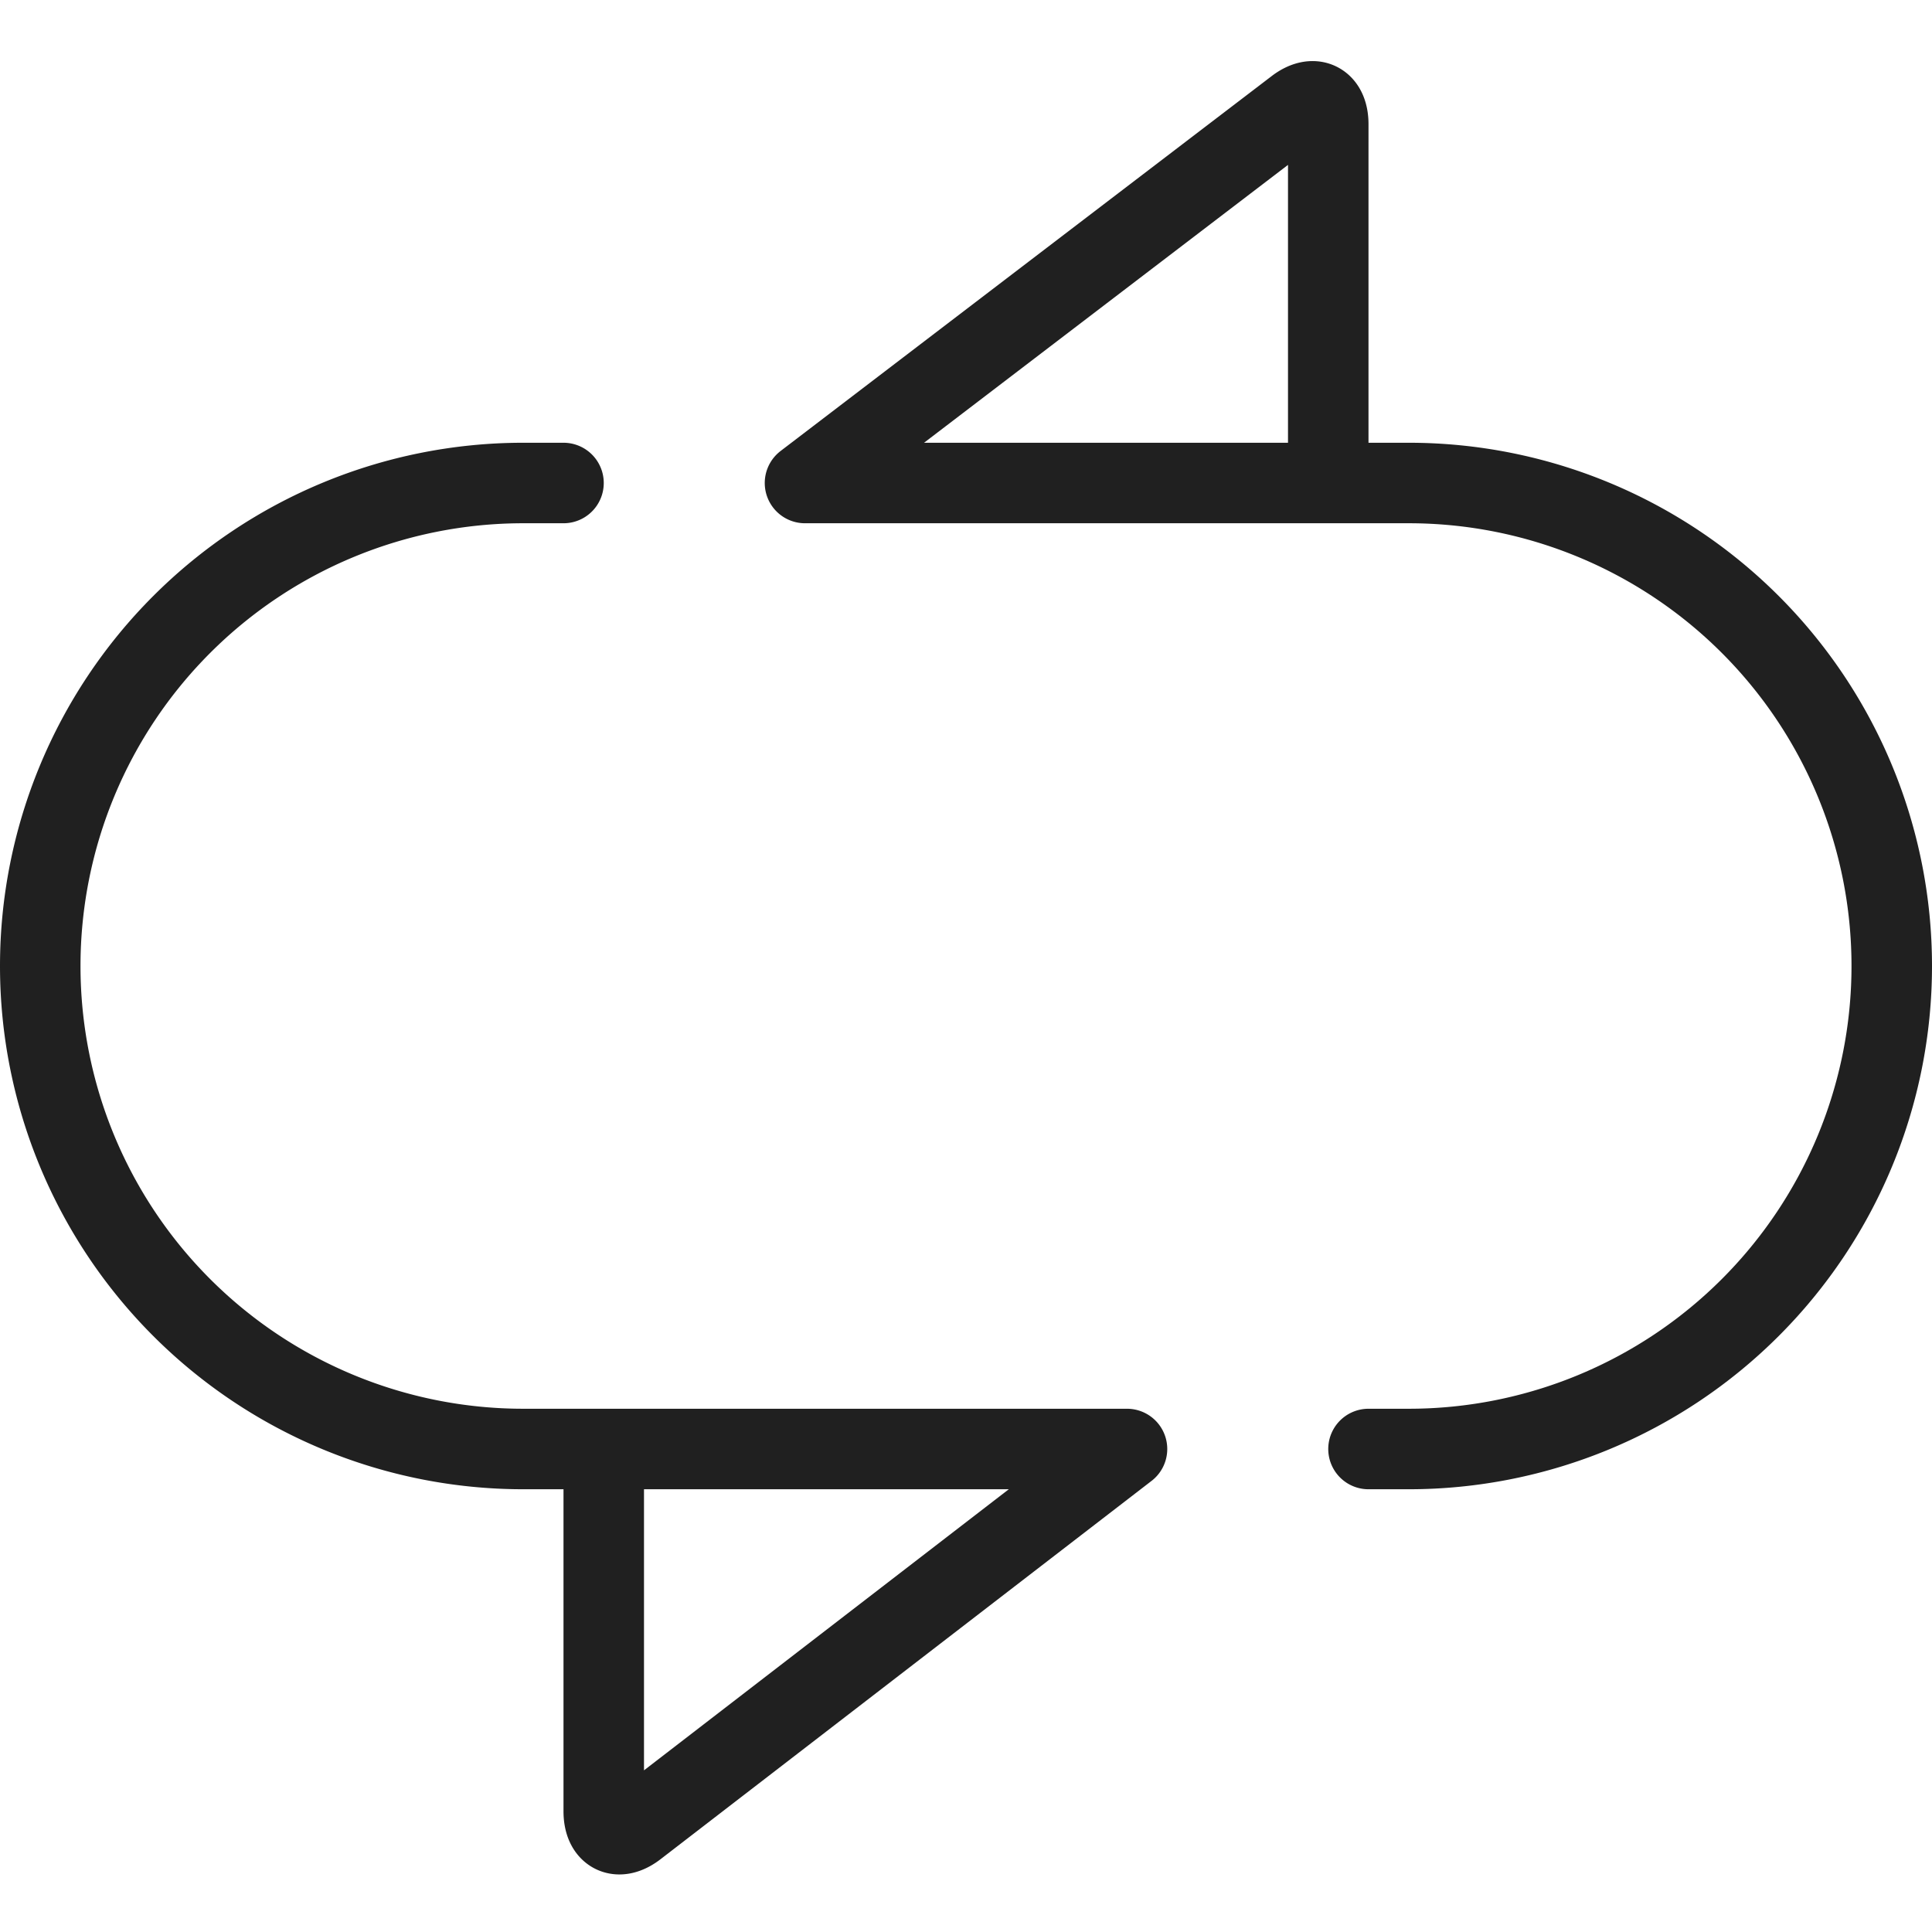
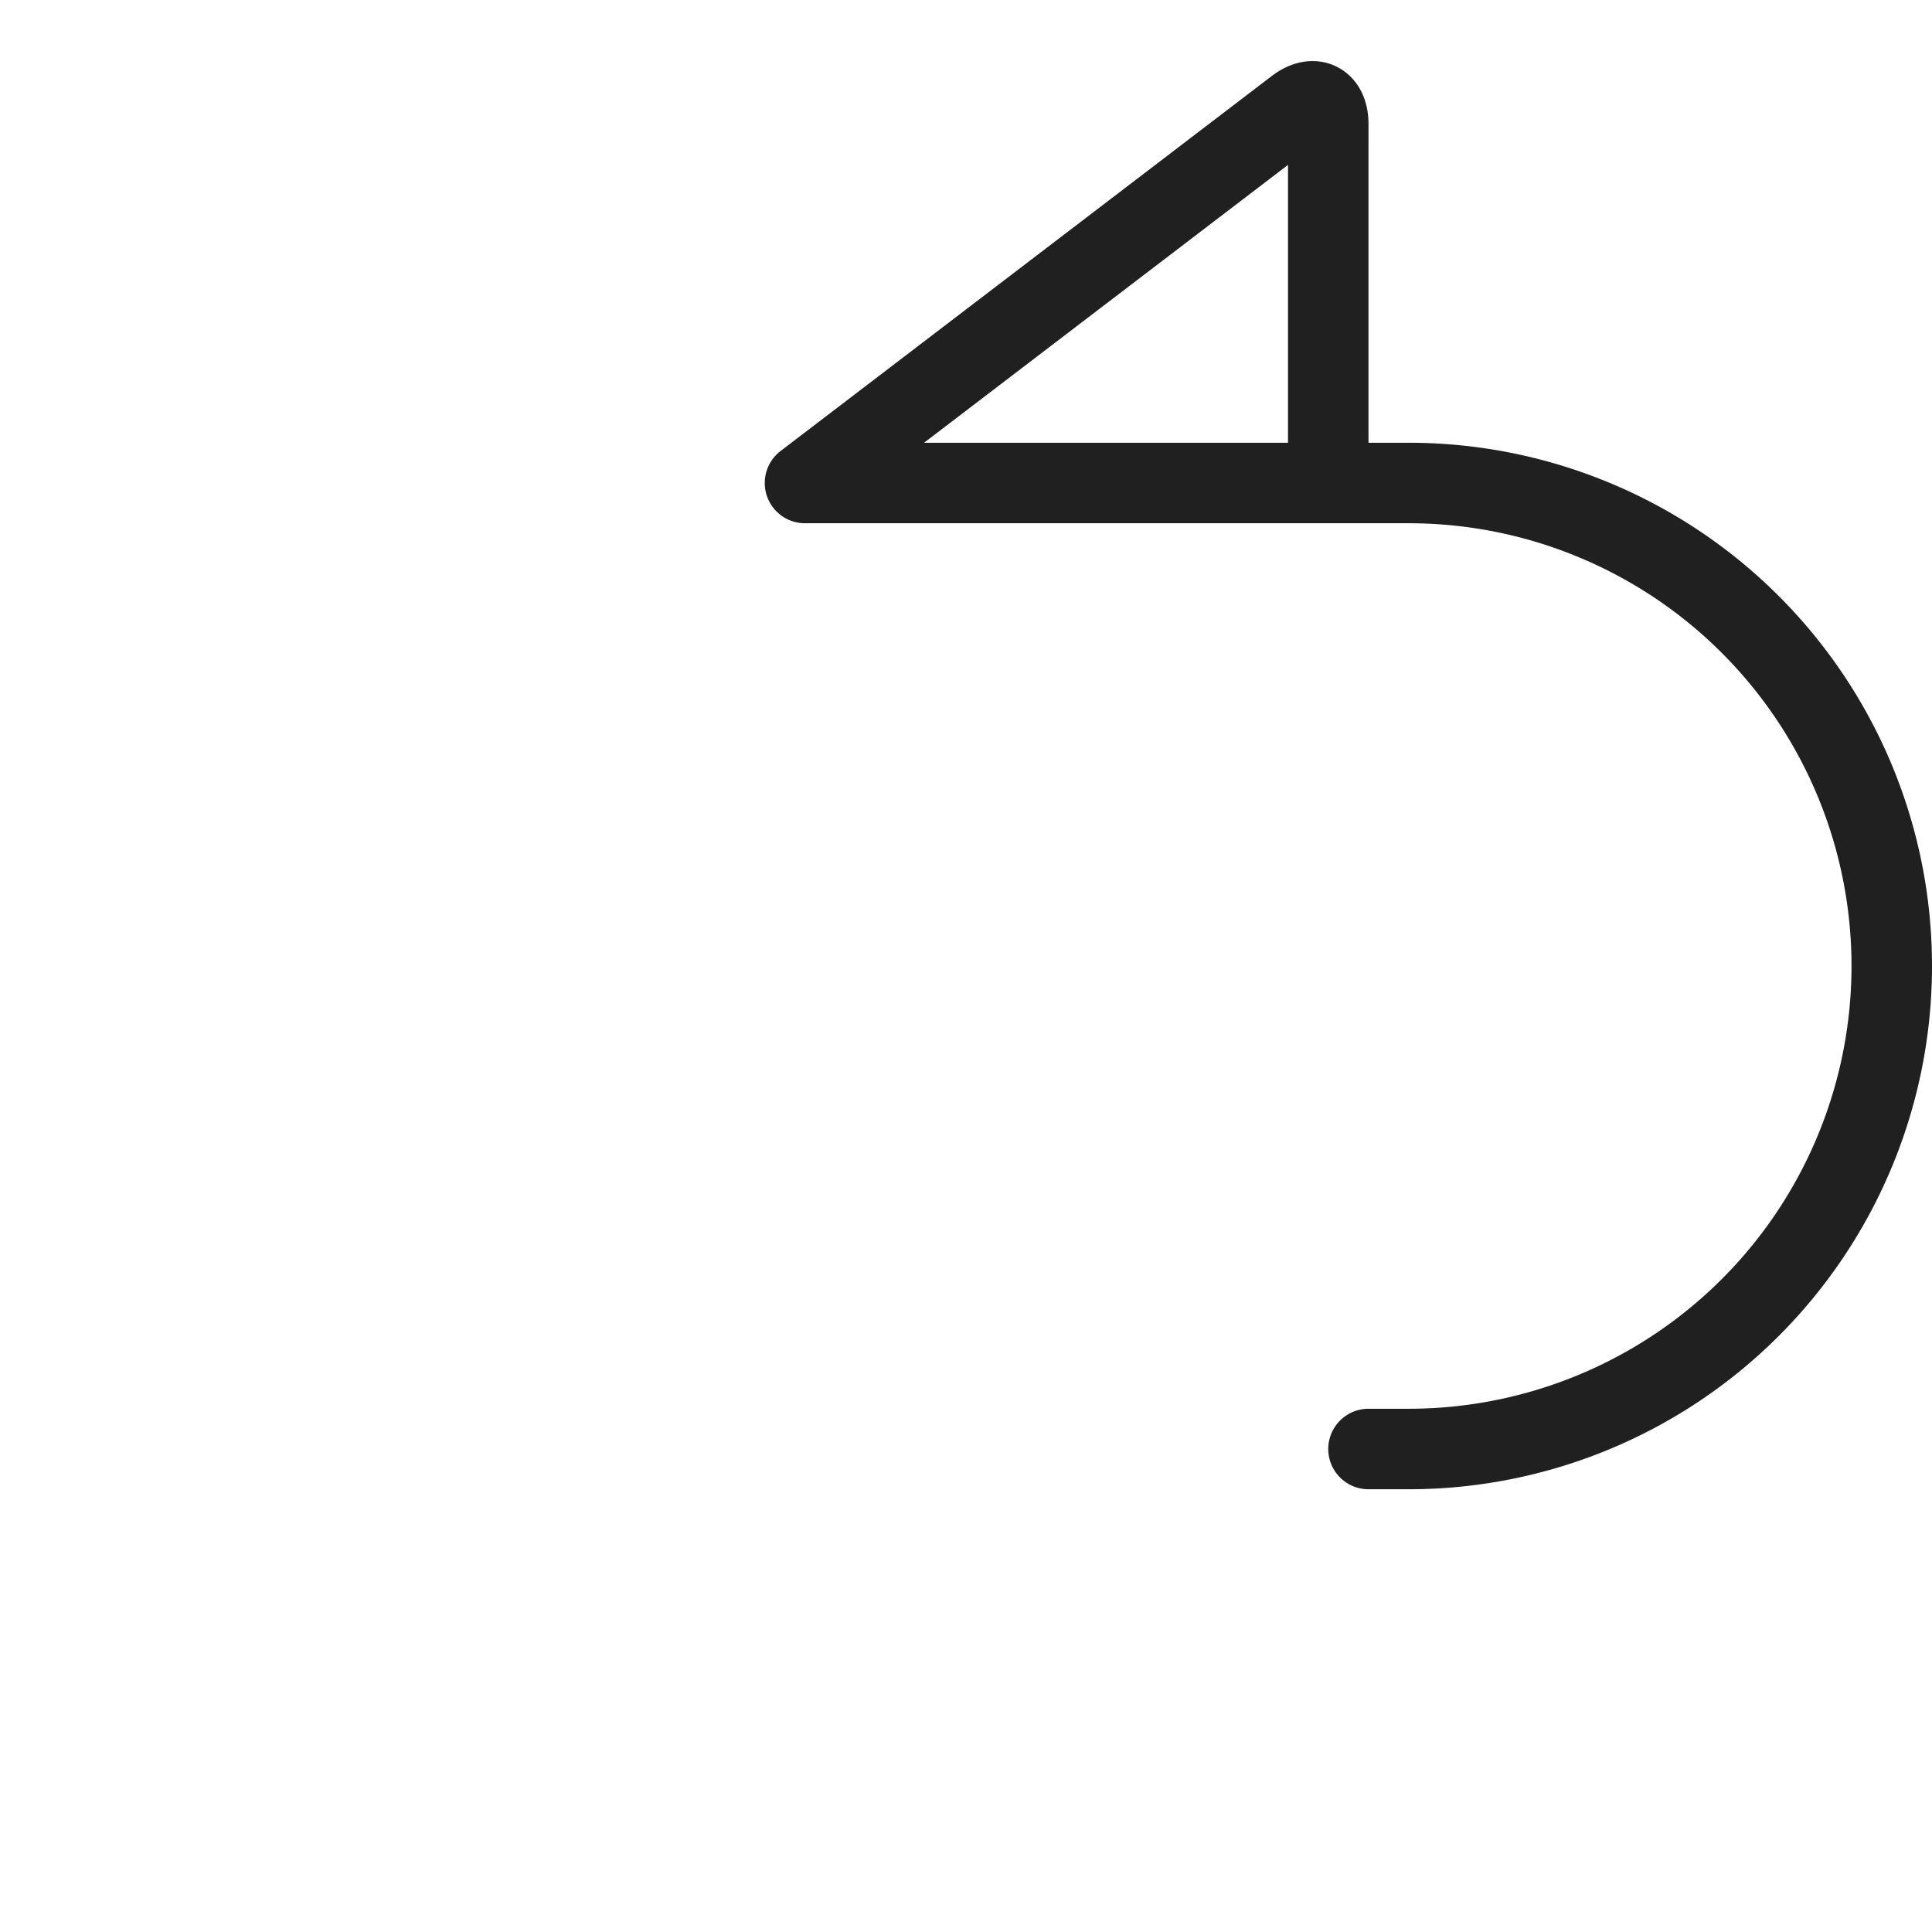
<svg xmlns="http://www.w3.org/2000/svg" viewBox="0 0 24 24" id="Button-Syncing--Streamline-Ultimate">
  <desc>Button Syncing Streamline Icon: https://streamlinehq.com</desc>
-   <path d="M7 6h-0.5a6 6 0 0 0 0 12H14l-6.1 4.7c-0.218 0.168 -0.4 0.08 -0.4 -0.2V18" fill="none" stroke="#202020" stroke-linecap="round" stroke-linejoin="round" stroke-width="1" />
  <path d="M17 18h0.5a6 6 0 0 0 0 -12H10l6.1 -4.657c0.218 -0.167 0.4 -0.078 0.4 0.2V6" fill="none" stroke="#202020" stroke-linecap="round" stroke-linejoin="round" stroke-width="1" />
</svg>